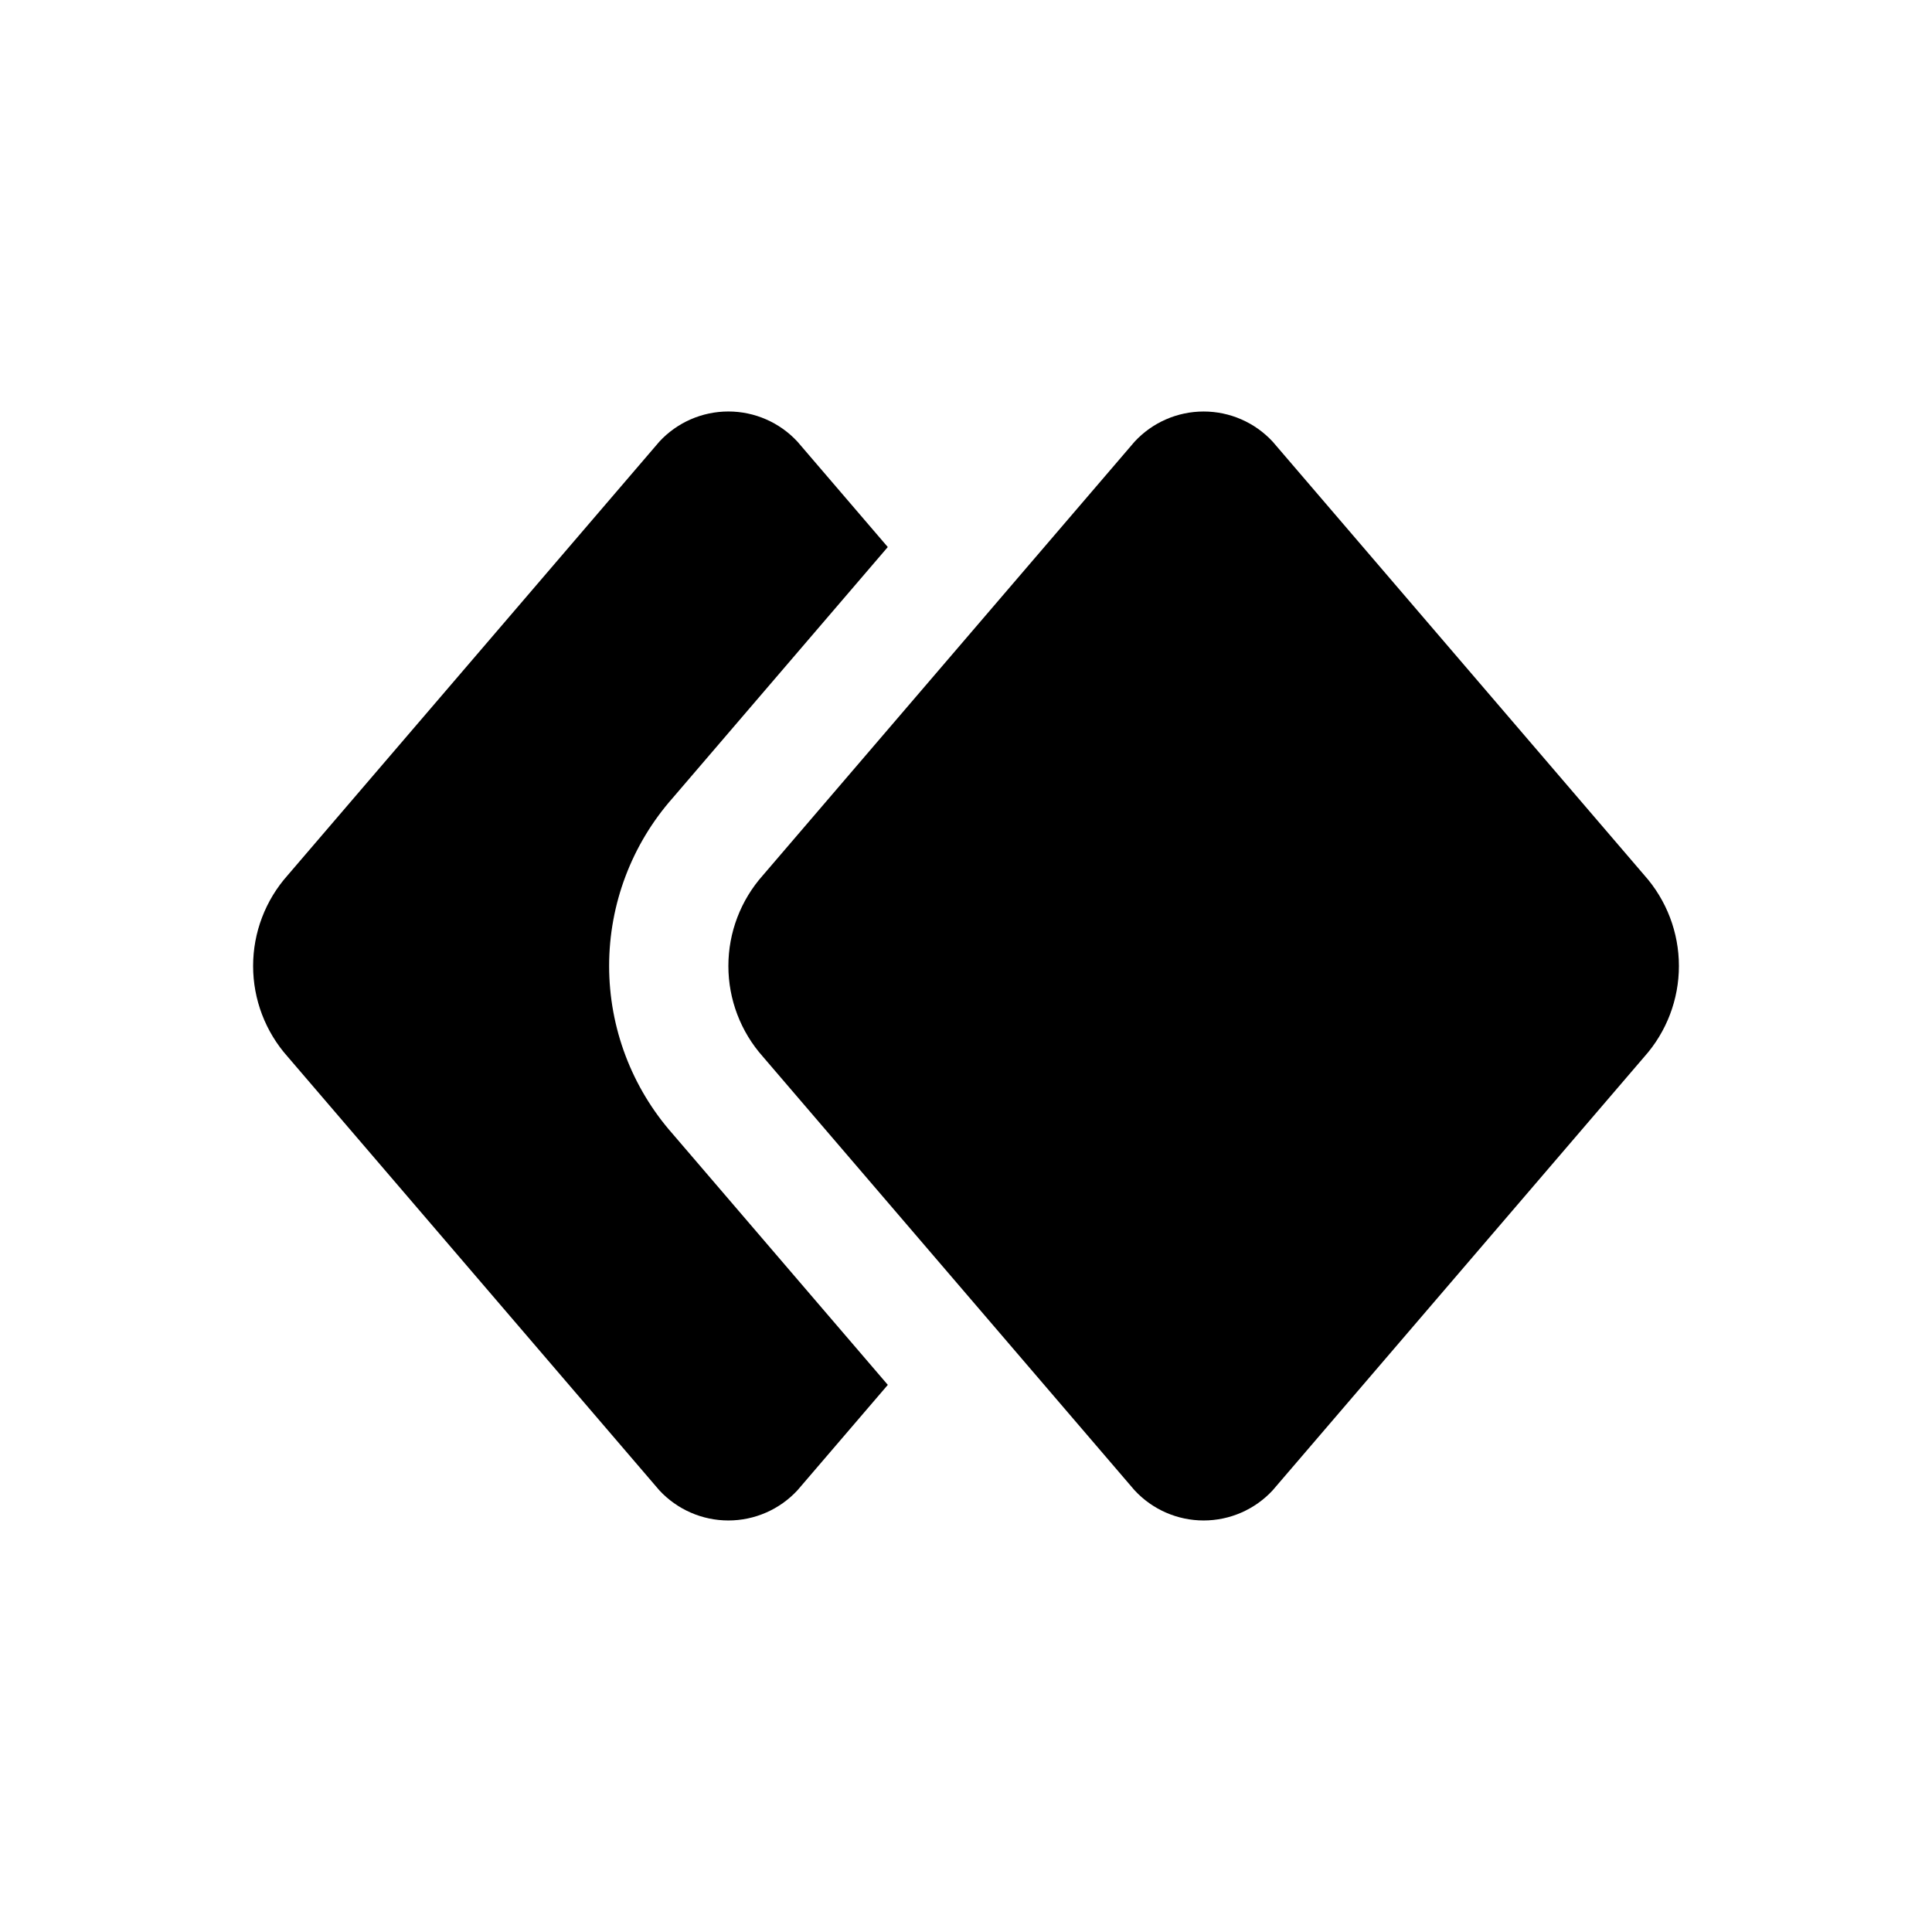
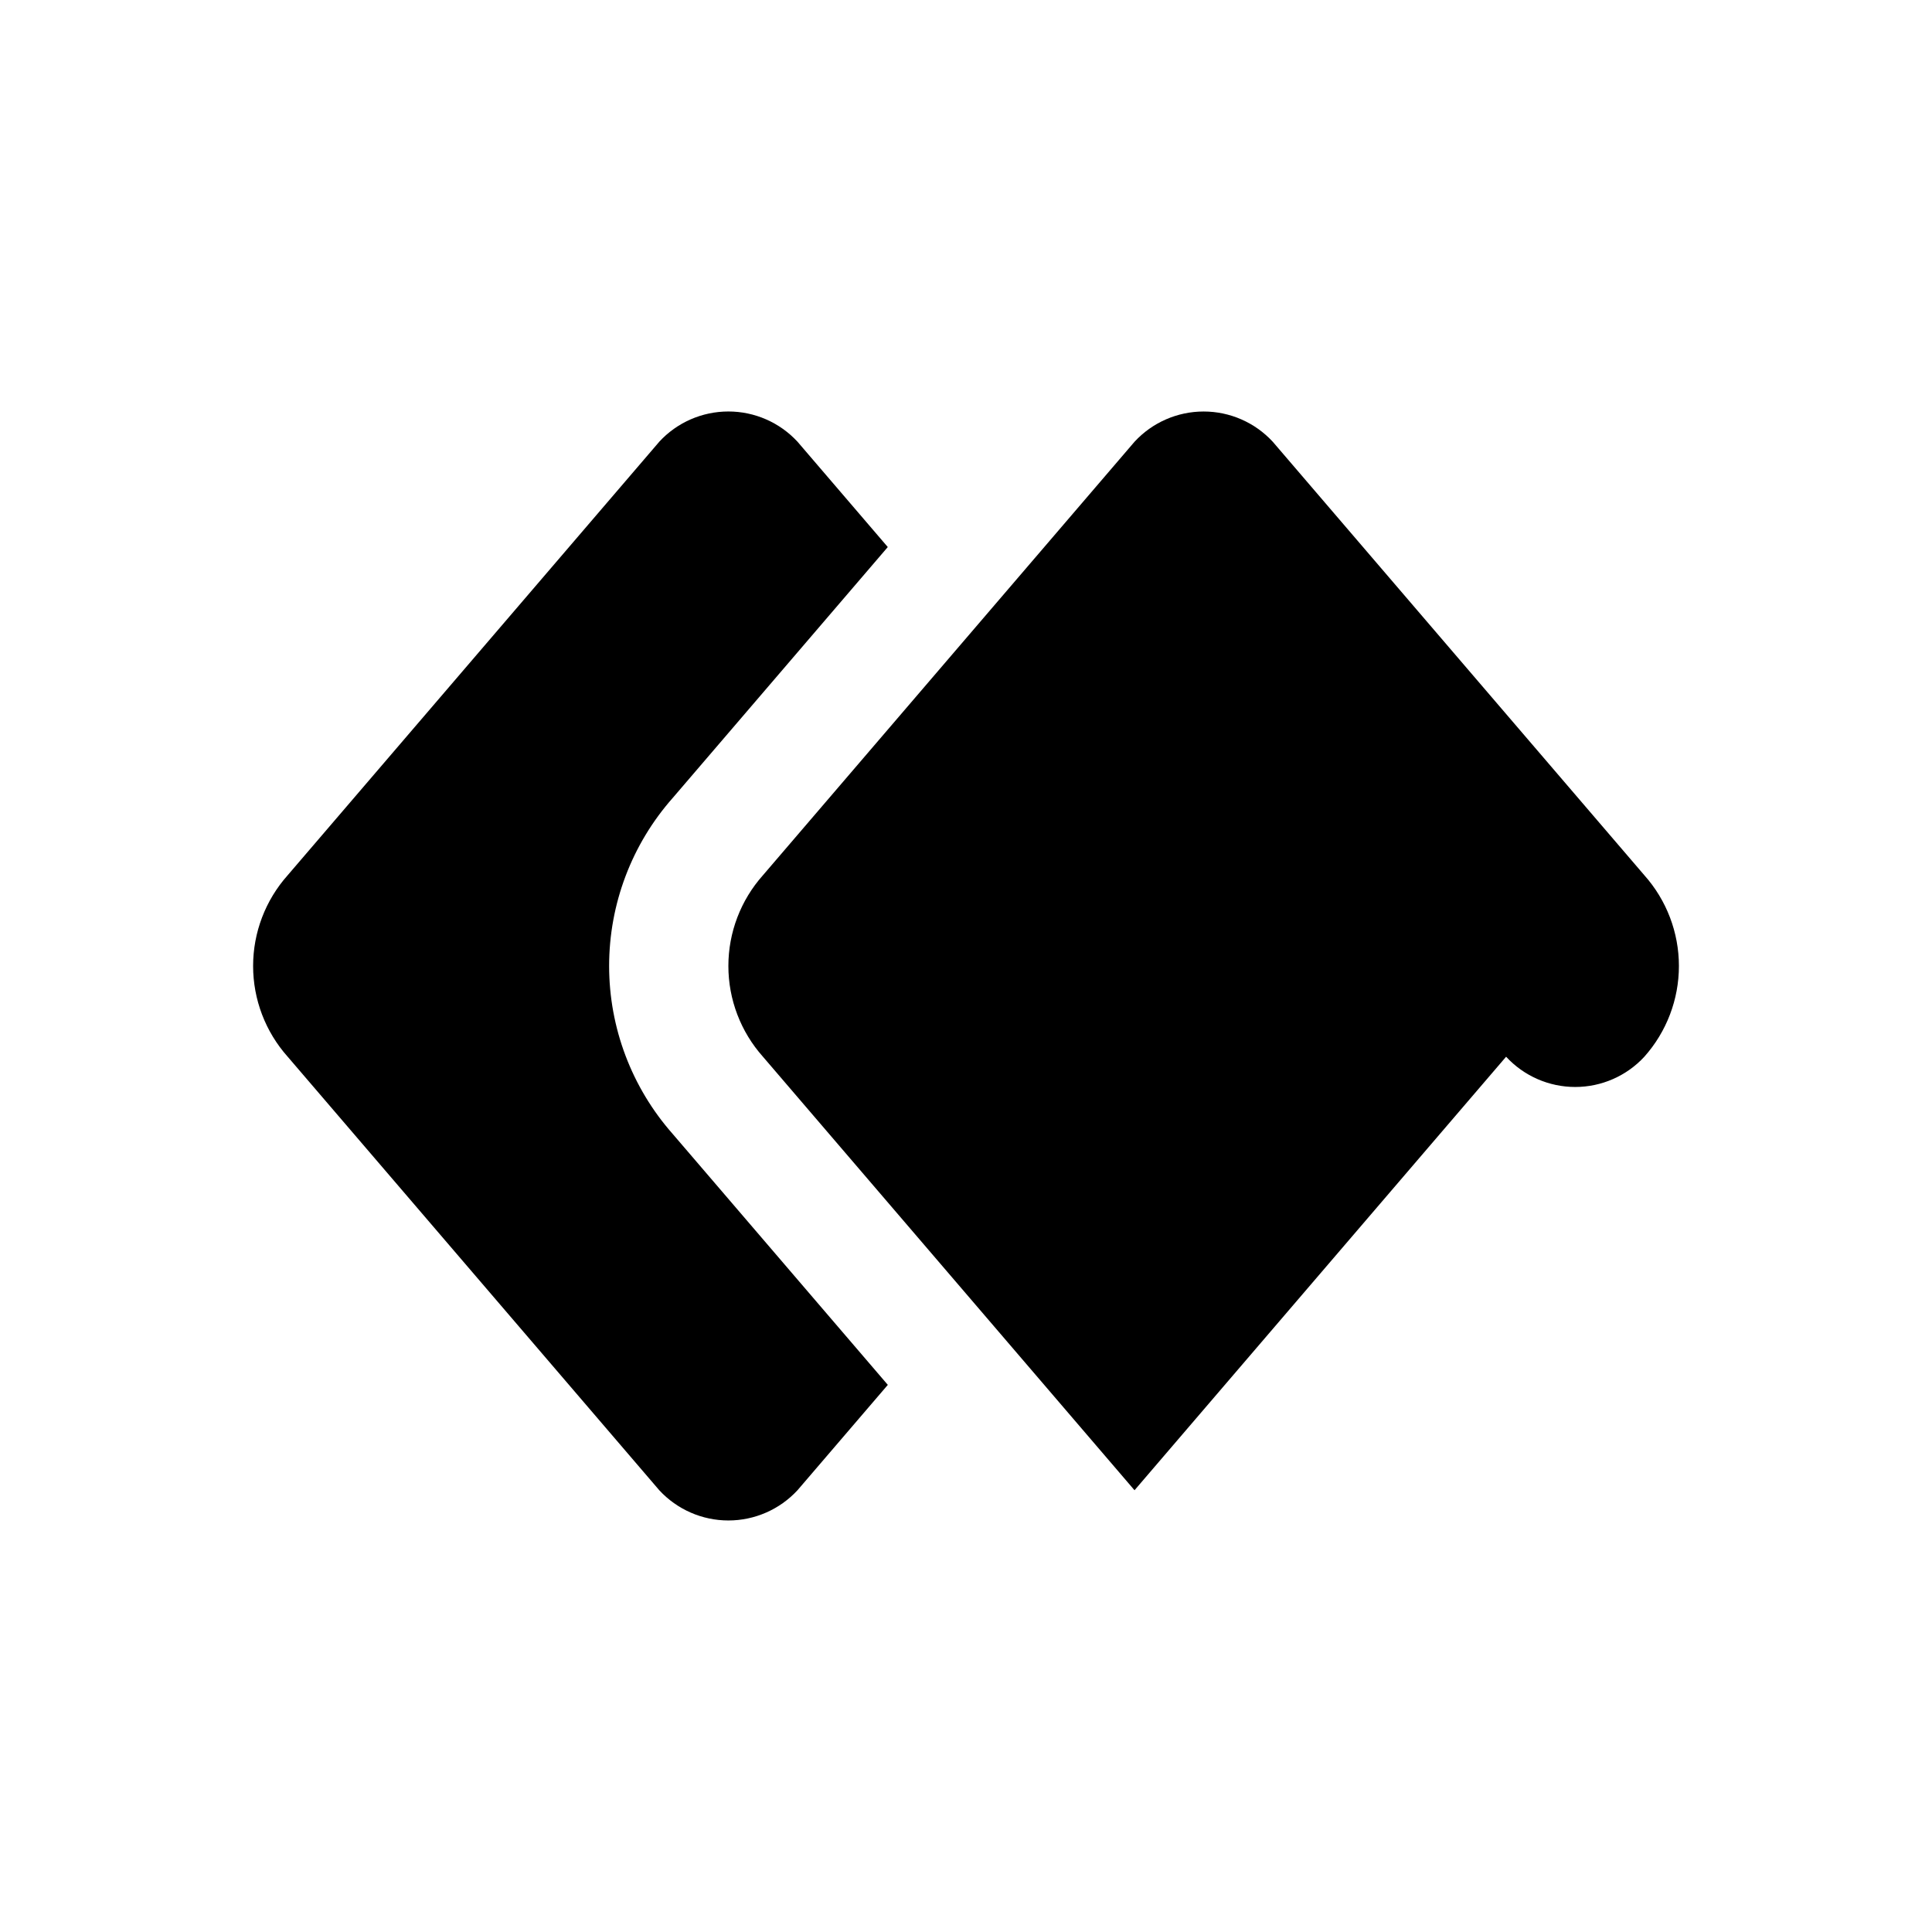
<svg xmlns="http://www.w3.org/2000/svg" fill="#000000" width="800px" height="800px" version="1.1" viewBox="144 144 512 512">
-   <path d="m444.66 538.93-98.473-114.89c-5.898-6.617-9.16-15.176-9.16-24.043 0-8.871 3.262-17.426 9.16-24.047l98.473-114.88c4.719-5.113 11.359-8.016 18.32-8.016 6.957 0 13.598 2.902 18.316 8.016l98.473 114.88c5.898 6.621 9.16 15.176 9.16 24.047 0 8.867-3.262 17.426-9.16 24.043l-98.473 114.88v0.004c-4.719 5.109-11.359 8.016-18.316 8.016-6.961 0-13.602-2.906-18.32-8.016zm-125.95-277.86-98.473 114.88c-5.898 6.621-9.16 15.176-9.16 24.047 0 8.867 3.262 17.426 9.16 24.043l98.473 114.88v0.004c4.723 5.109 11.363 8.016 18.32 8.016 6.957 0 13.598-2.906 18.32-8.016l23.93-27.918-56.988-66.477c-10.867-12.293-16.867-28.133-16.867-44.543 0-16.406 6-32.25 16.867-44.539l56.98-66.473-23.93-27.918-0.004-0.004c-4.723-5.106-11.359-8.008-18.316-8.004-6.953 0-13.594 2.906-18.312 8.016z" />
+   <path d="m444.66 538.93-98.473-114.89c-5.898-6.617-9.16-15.176-9.16-24.043 0-8.871 3.262-17.426 9.16-24.047l98.473-114.88c4.719-5.113 11.359-8.016 18.32-8.016 6.957 0 13.598 2.902 18.316 8.016l98.473 114.88c5.898 6.621 9.16 15.176 9.16 24.047 0 8.867-3.262 17.426-9.16 24.043v0.004c-4.719 5.109-11.359 8.016-18.316 8.016-6.961 0-13.602-2.906-18.32-8.016zm-125.95-277.86-98.473 114.88c-5.898 6.621-9.16 15.176-9.16 24.047 0 8.867 3.262 17.426 9.16 24.043l98.473 114.88v0.004c4.723 5.109 11.363 8.016 18.32 8.016 6.957 0 13.598-2.906 18.32-8.016l23.93-27.918-56.988-66.477c-10.867-12.293-16.867-28.133-16.867-44.543 0-16.406 6-32.25 16.867-44.539l56.98-66.473-23.93-27.918-0.004-0.004c-4.723-5.106-11.359-8.008-18.316-8.004-6.953 0-13.594 2.906-18.312 8.016z" />
</svg>